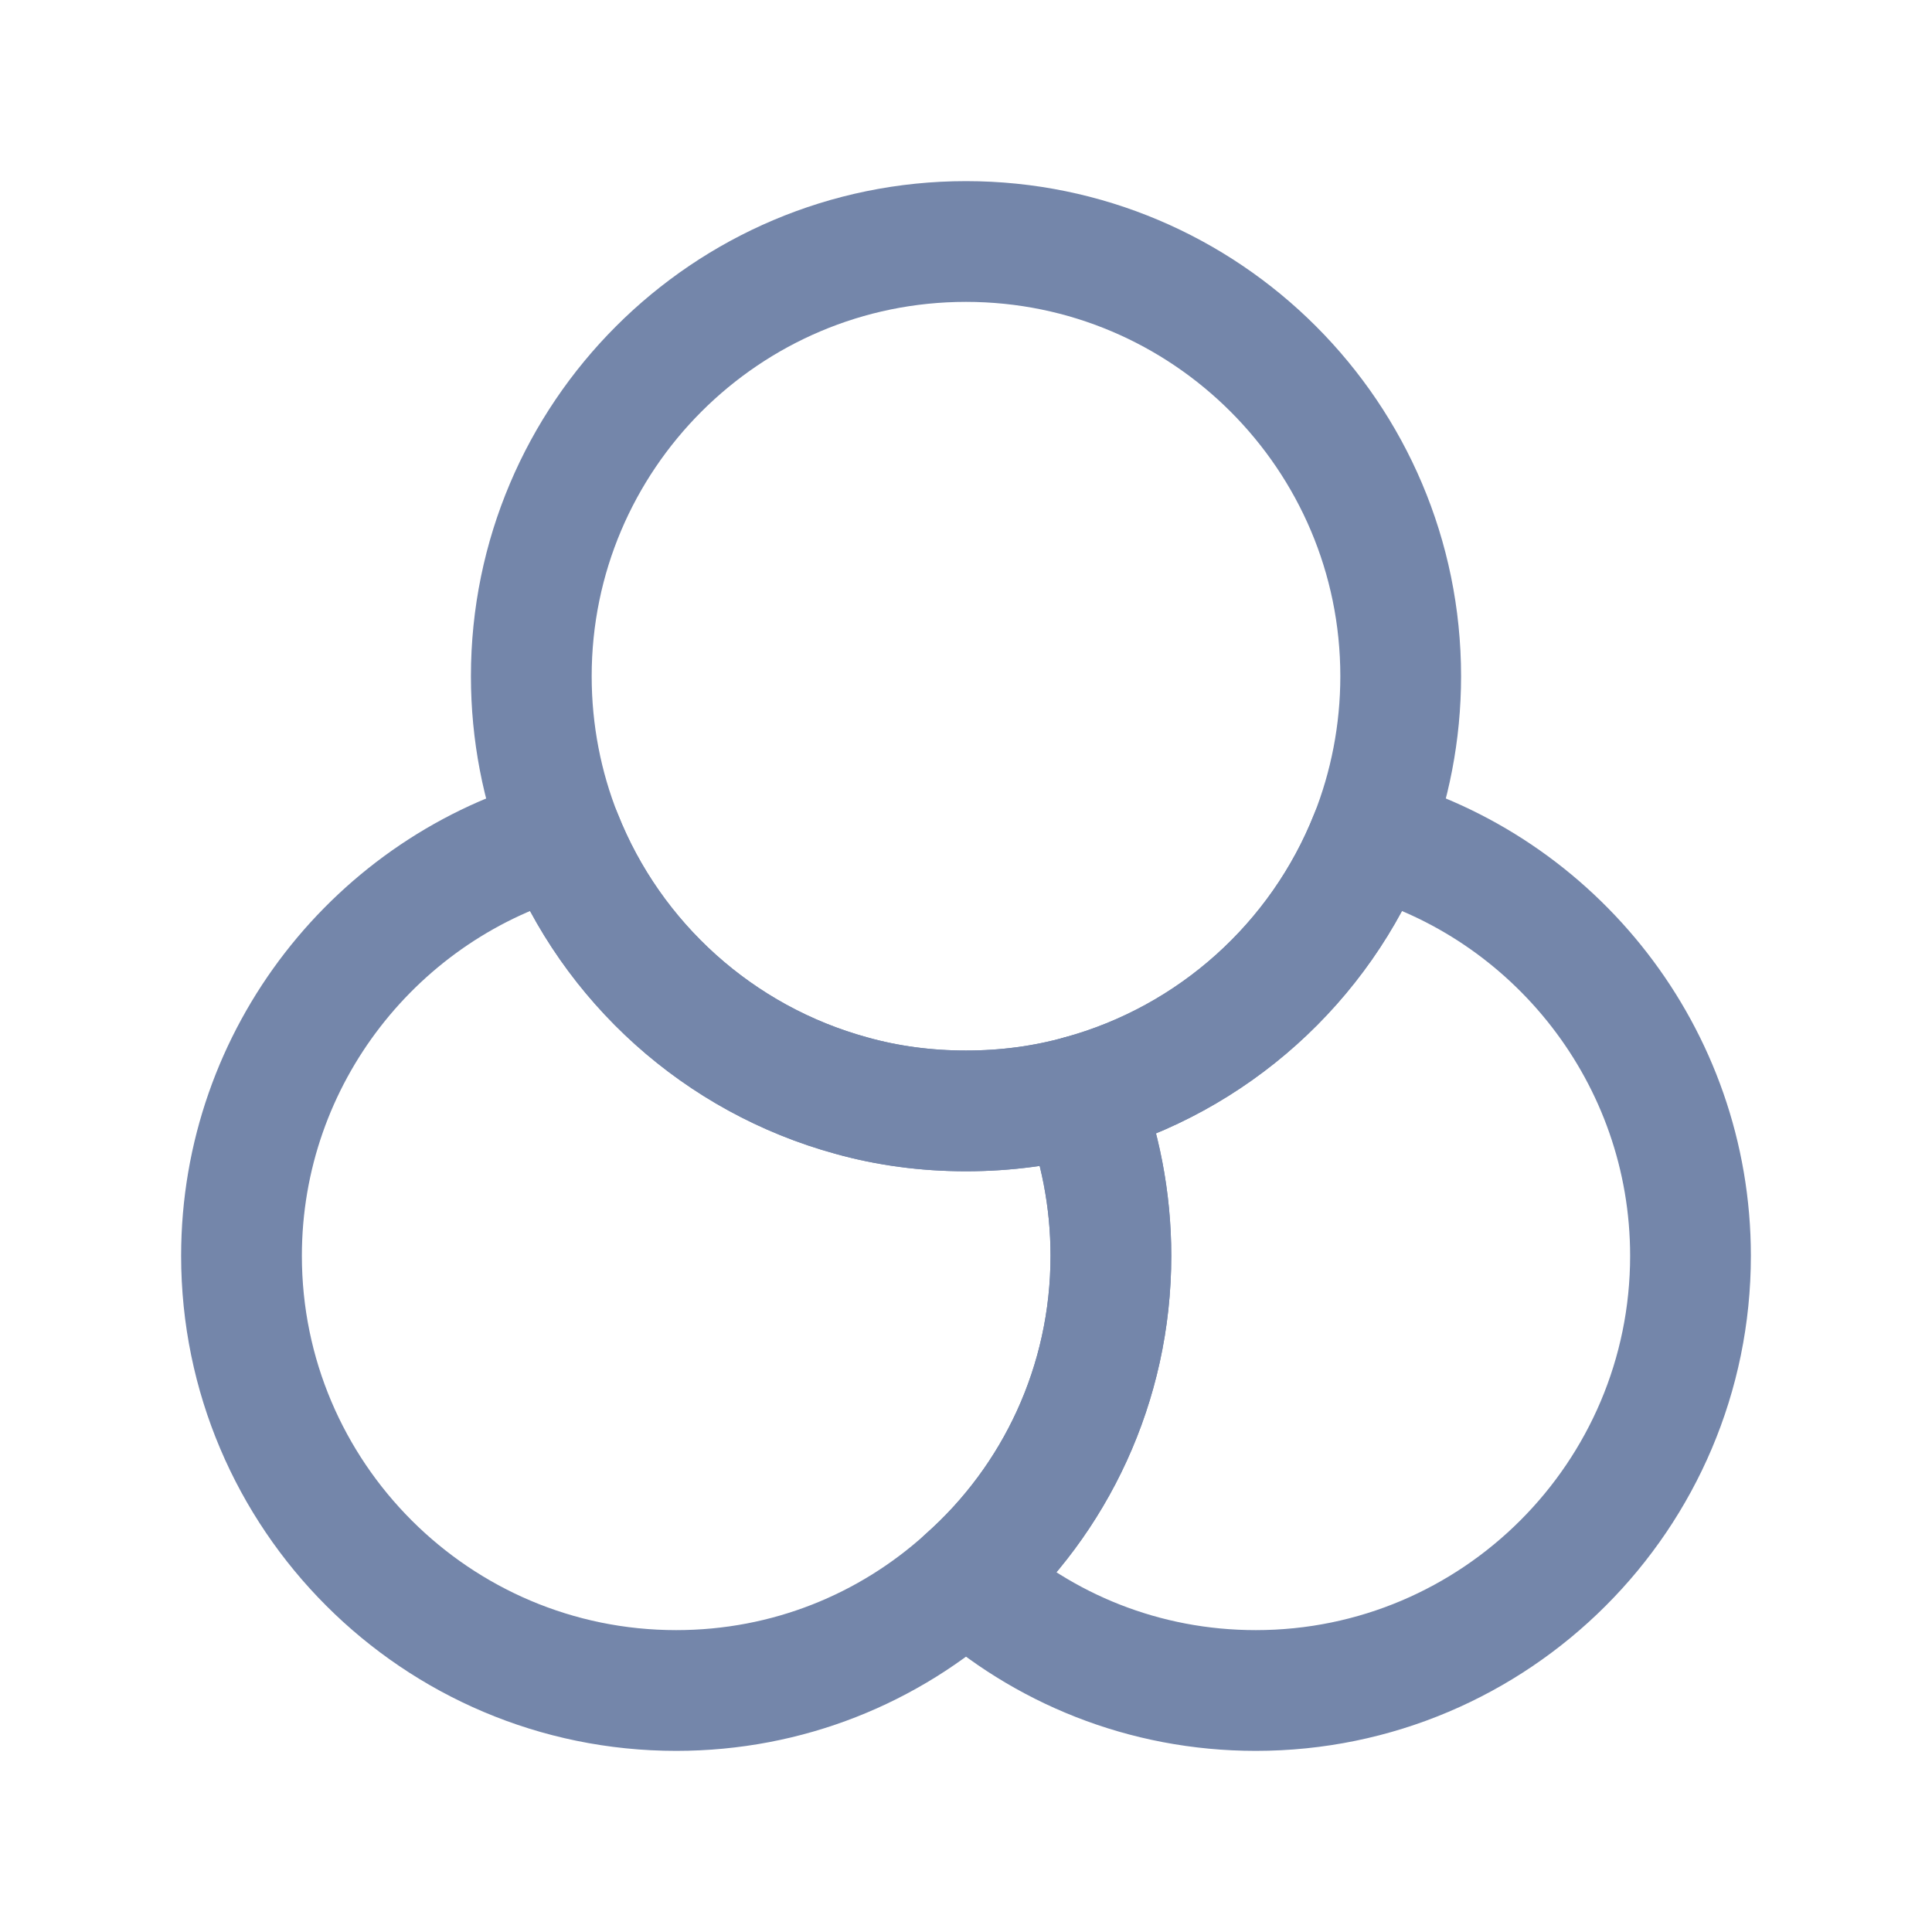
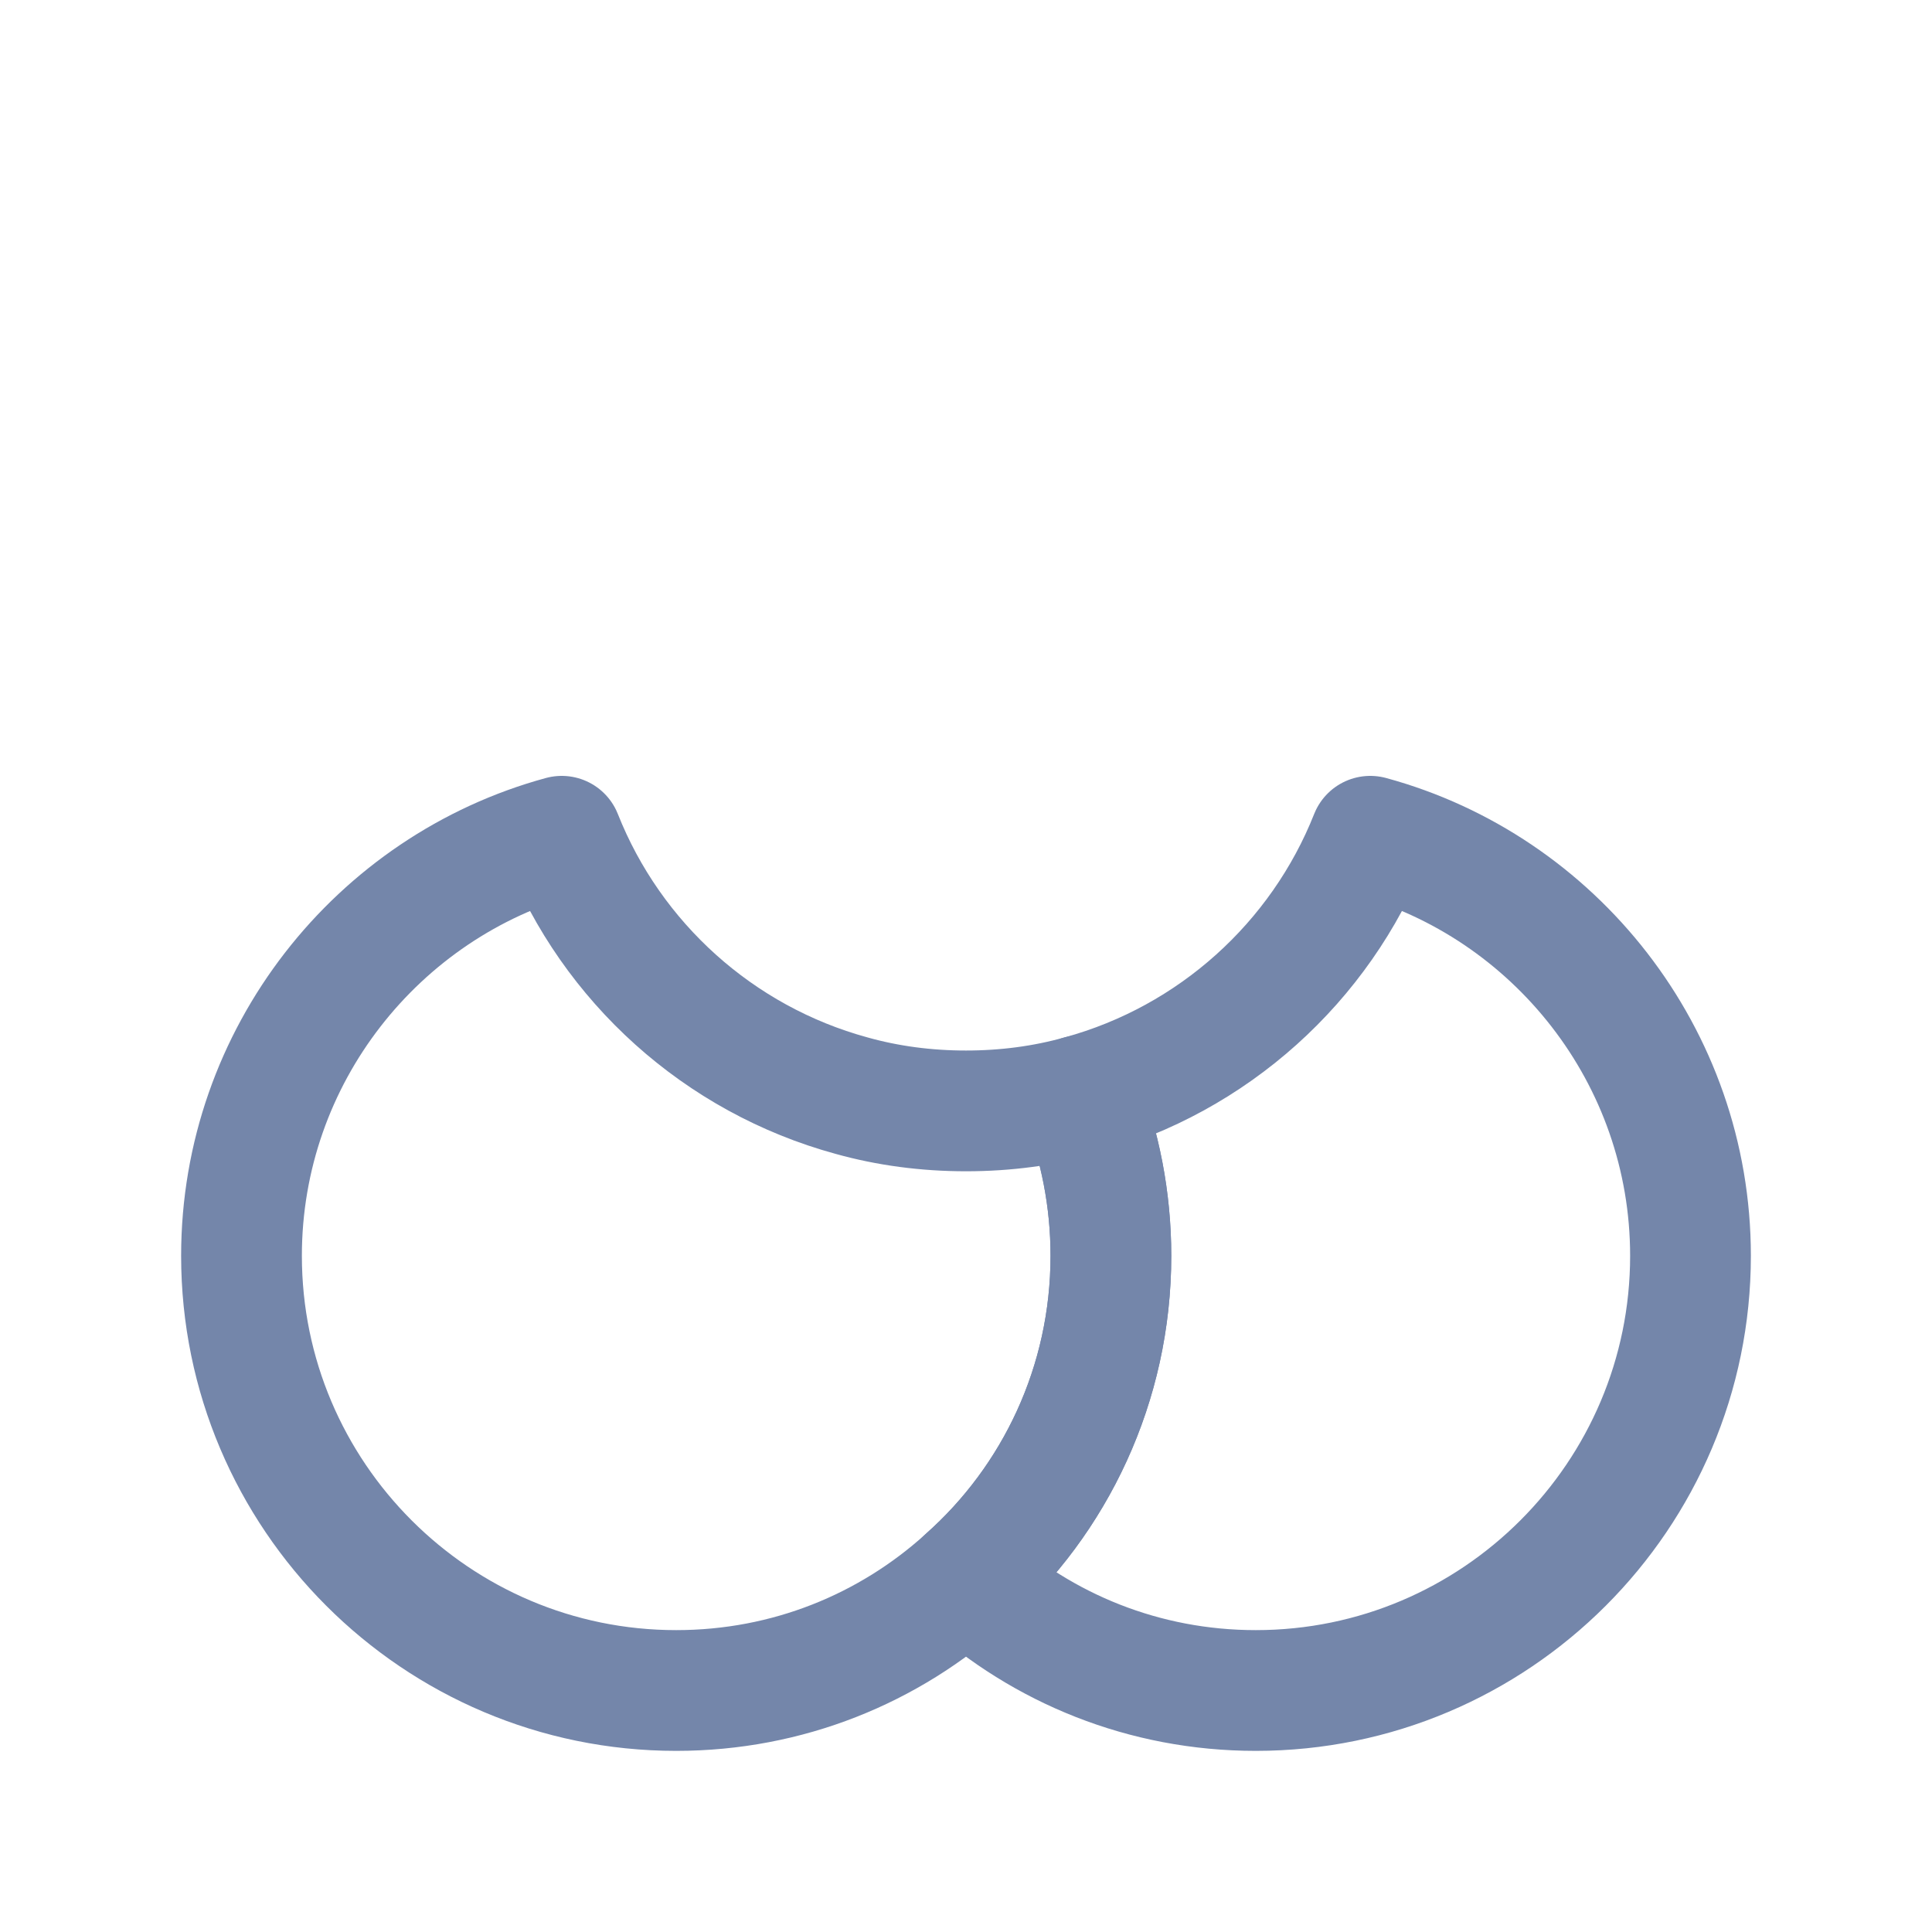
<svg xmlns="http://www.w3.org/2000/svg" width="20" height="20" viewBox="0 0 20 20" fill="none">
  <path d="M11.5 13C11.5 14.328 10.922 15.527 10 16.345C9.205 17.065 8.155 17.5 7 17.5C4.518 17.5 2.5 15.482 2.5 13C2.5 10.93 3.91 9.175 5.815 8.657C6.332 9.962 7.442 10.967 8.815 11.342C9.19 11.447 9.588 11.5 10 11.5C10.412 11.5 10.81 11.447 11.185 11.342C11.387 11.852 11.5 12.415 11.5 13Z" stroke="#7486AA" stroke-width="1.25" stroke-linecap="round" stroke-linejoin="round" />
-   <path d="M14.5 7C14.5 7.585 14.387 8.148 14.185 8.658C13.668 9.963 12.557 10.967 11.185 11.342C10.81 11.447 10.412 11.5 10 11.5C9.588 11.5 9.19 11.447 8.815 11.342C7.442 10.967 6.332 9.963 5.815 8.658C5.612 8.148 5.5 7.585 5.5 7C5.5 4.518 7.518 2.5 10 2.5C12.482 2.5 14.5 4.518 14.5 7Z" stroke="#7486AA" stroke-width="1.25" stroke-linecap="round" stroke-linejoin="round" />
  <path d="M17.5 13C17.5 15.482 15.482 17.5 13 17.5C11.845 17.5 10.795 17.065 10 16.345C10.922 15.527 11.5 14.328 11.5 13C11.5 12.415 11.387 11.852 11.185 11.342C12.557 10.967 13.668 9.962 14.185 8.657C16.09 9.175 17.5 10.93 17.5 13Z" stroke="#7486AA" stroke-width="1.25" stroke-linecap="round" stroke-linejoin="round" />
</svg>